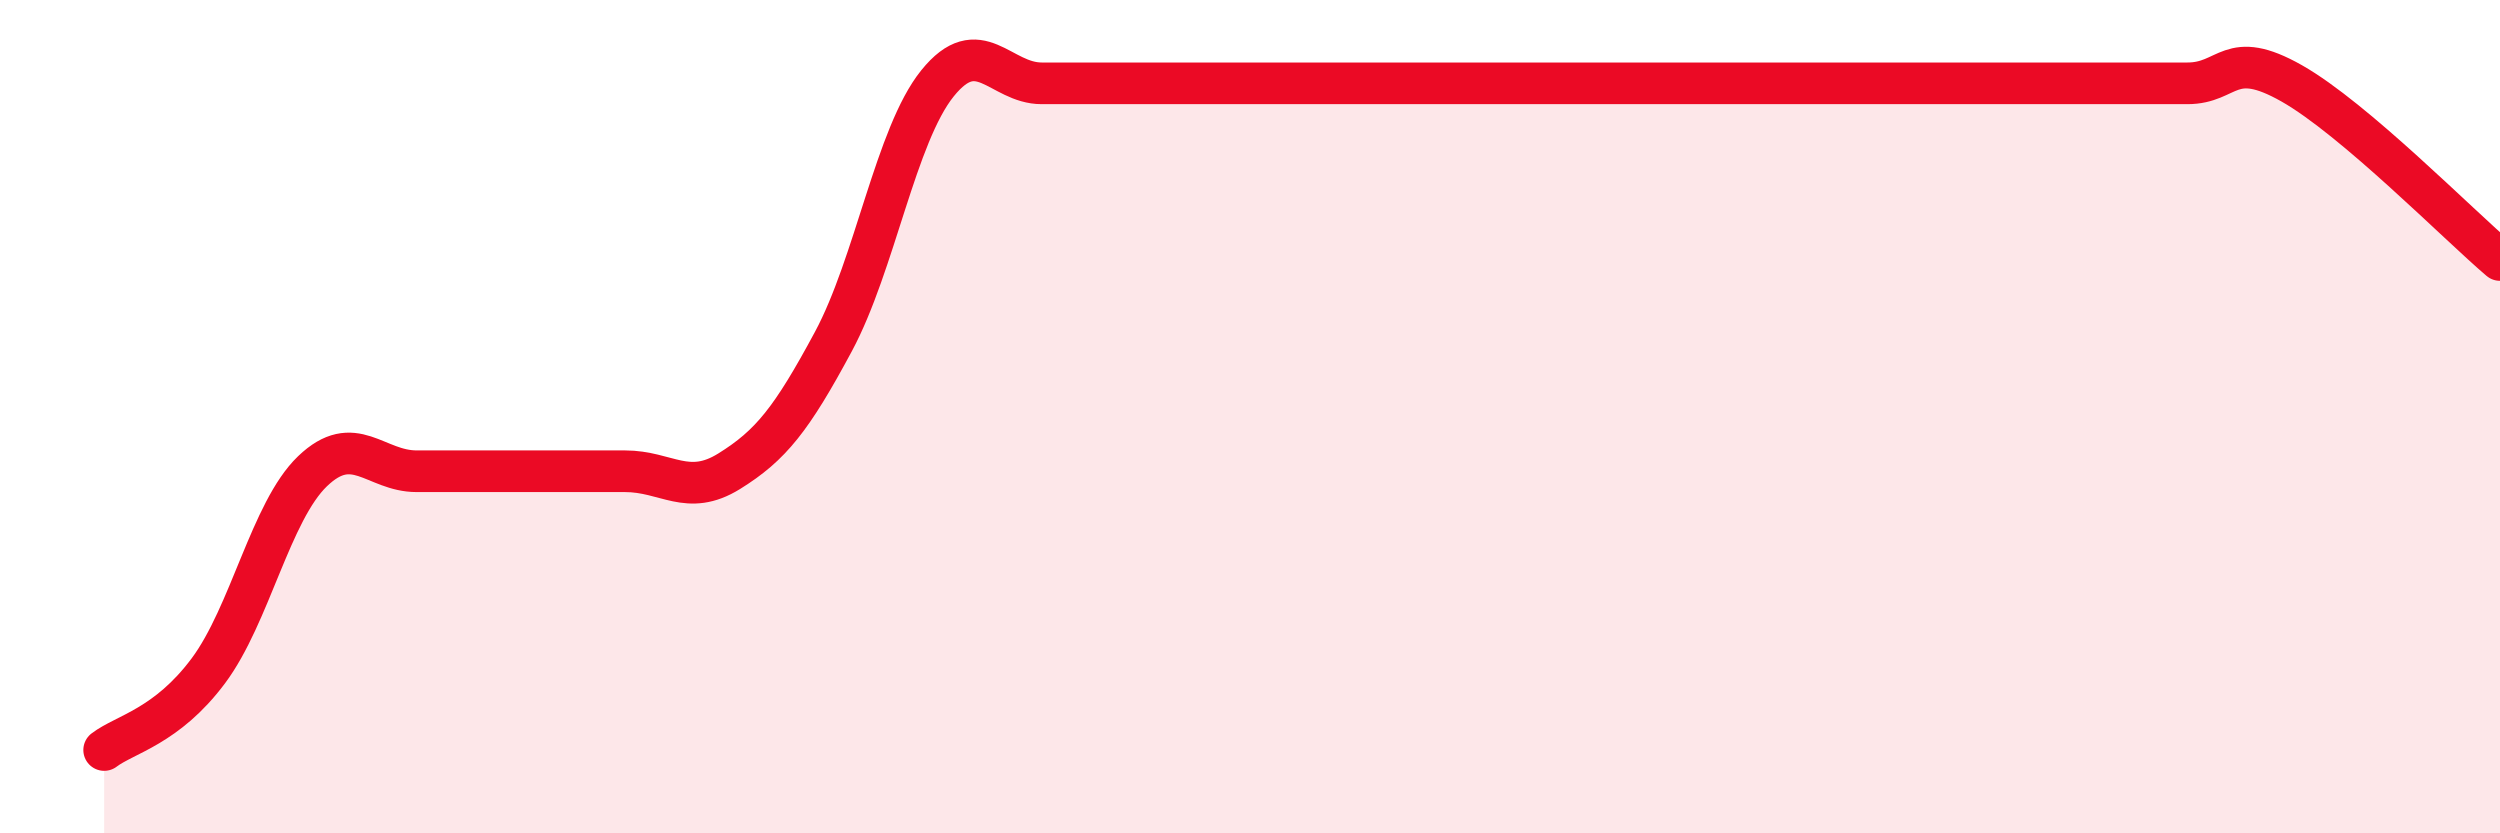
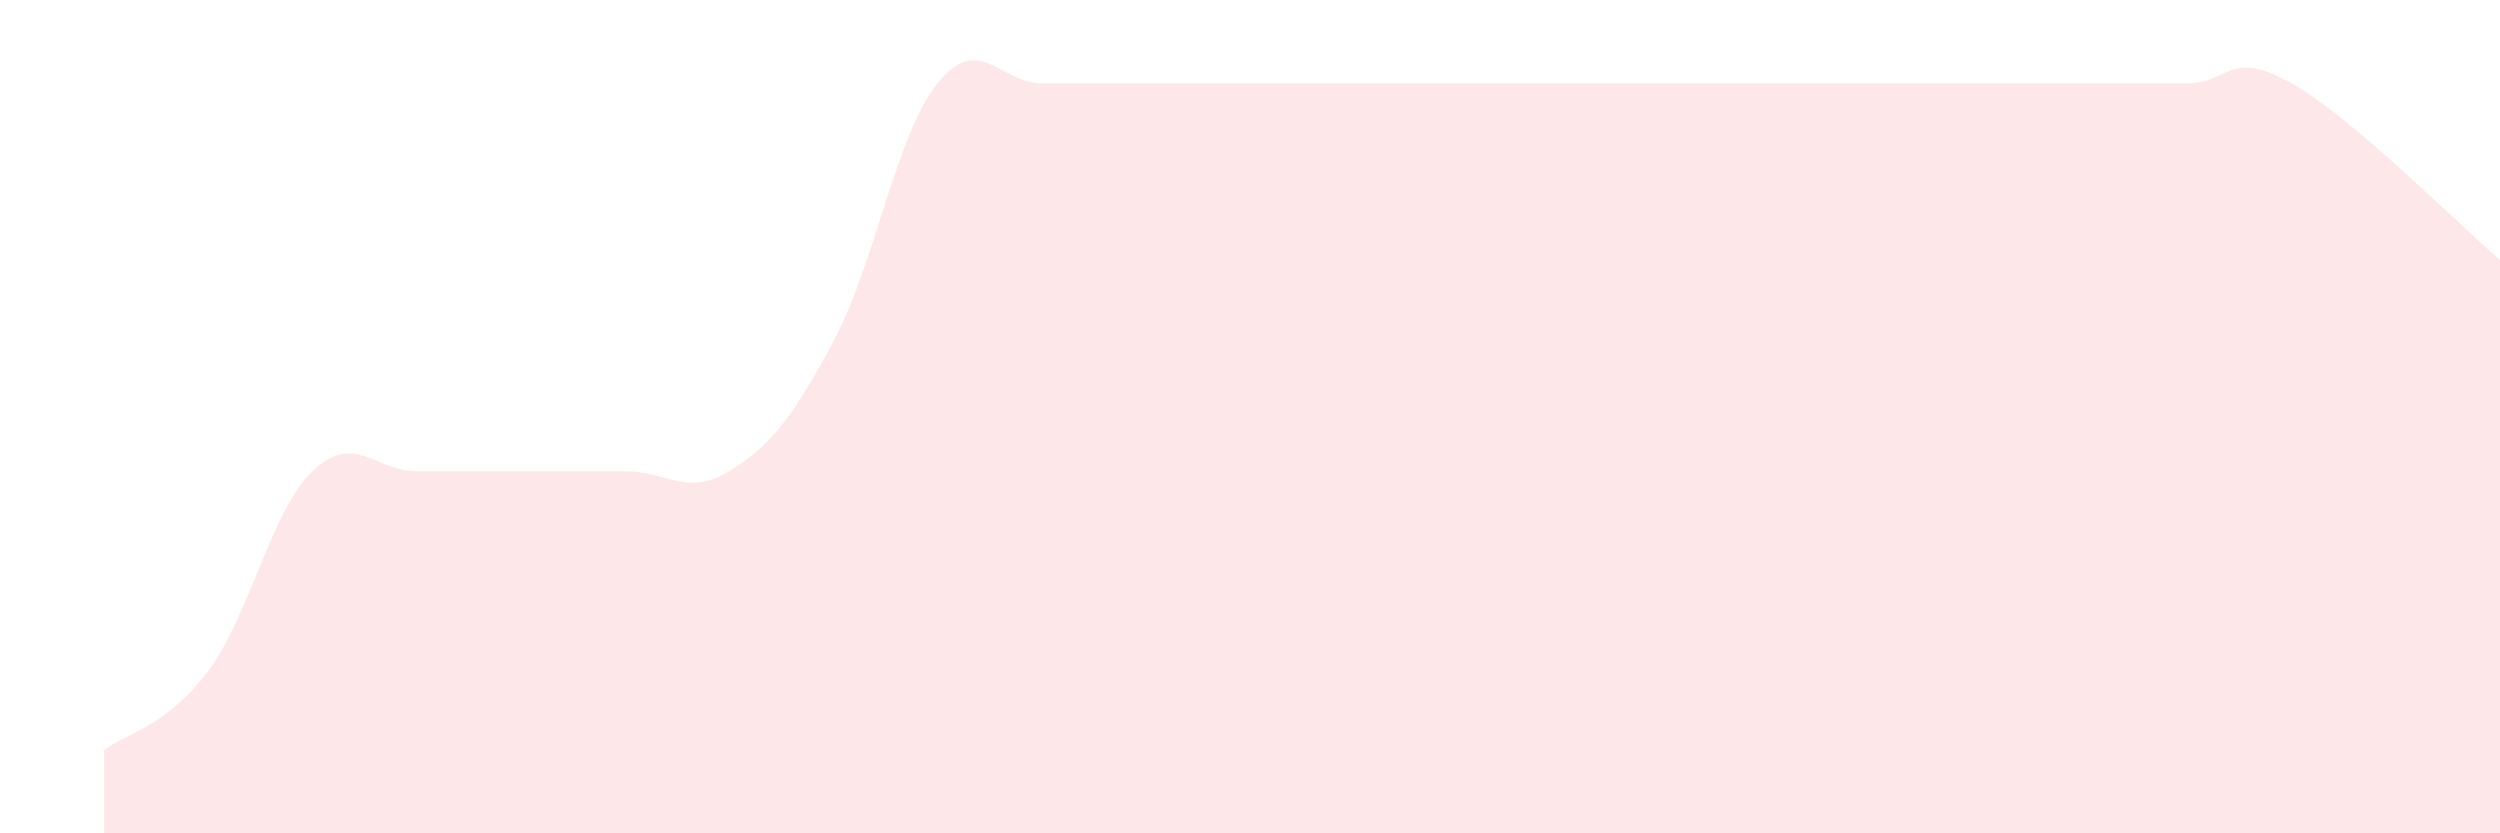
<svg xmlns="http://www.w3.org/2000/svg" width="60" height="20" viewBox="0 0 60 20">
  <path d="M 2.5,18 C 3,17.62 4,17.44 5,16.1 C 6,14.76 6.5,12.27 7.5,11.31 C 8.5,10.35 9,11.31 10,11.31 C 11,11.31 11.5,11.31 12.5,11.31 C 13.5,11.31 14,11.31 15,11.31 C 16,11.31 16.5,11.93 17.5,11.31 C 18.5,10.69 19,10.06 20,8.2 C 21,6.34 21.5,3.24 22.5,2 C 23.5,0.76 24,2 25,2 C 26,2 26.5,2 27.5,2 C 28.5,2 29,2 30,2 C 31,2 31.5,2 32.5,2 C 33.5,2 34,2 35,2 C 36,2 36.5,2 37.5,2 C 38.5,2 39,2 40,2 C 41,2 41.5,2 42.5,2 C 43.5,2 44,2 45,2 C 46,2 46.5,2 47.5,2 C 48.5,2 49,2 50,2 C 51,2 51.5,2 52.5,2 C 53.5,2 53.5,1.15 55,2 C 56.5,2.85 59,5.39 60,6.24L60 20L2.5 20Z" fill="#EB0A25" opacity="0.1" stroke-linecap="round" stroke-linejoin="round" />
-   <path d="M 2.5,18 C 3,17.62 4,17.44 5,16.1 C 6,14.76 6.5,12.27 7.5,11.31 C 8.5,10.35 9,11.31 10,11.31 C 11,11.31 11.5,11.31 12.5,11.31 C 13.5,11.31 14,11.31 15,11.31 C 16,11.31 16.5,11.93 17.5,11.31 C 18.5,10.69 19,10.06 20,8.2 C 21,6.34 21.5,3.24 22.5,2 C 23.5,0.76 24,2 25,2 C 26,2 26.5,2 27.5,2 C 28.5,2 29,2 30,2 C 31,2 31.5,2 32.5,2 C 33.5,2 34,2 35,2 C 36,2 36.5,2 37.5,2 C 38.5,2 39,2 40,2 C 41,2 41.5,2 42.5,2 C 43.5,2 44,2 45,2 C 46,2 46.5,2 47.5,2 C 48.5,2 49,2 50,2 C 51,2 51.5,2 52.5,2 C 53.5,2 53.5,1.15 55,2 C 56.5,2.85 59,5.39 60,6.24" stroke="#EB0A25" stroke-width="1" fill="none" stroke-linecap="round" stroke-linejoin="round" />
</svg>